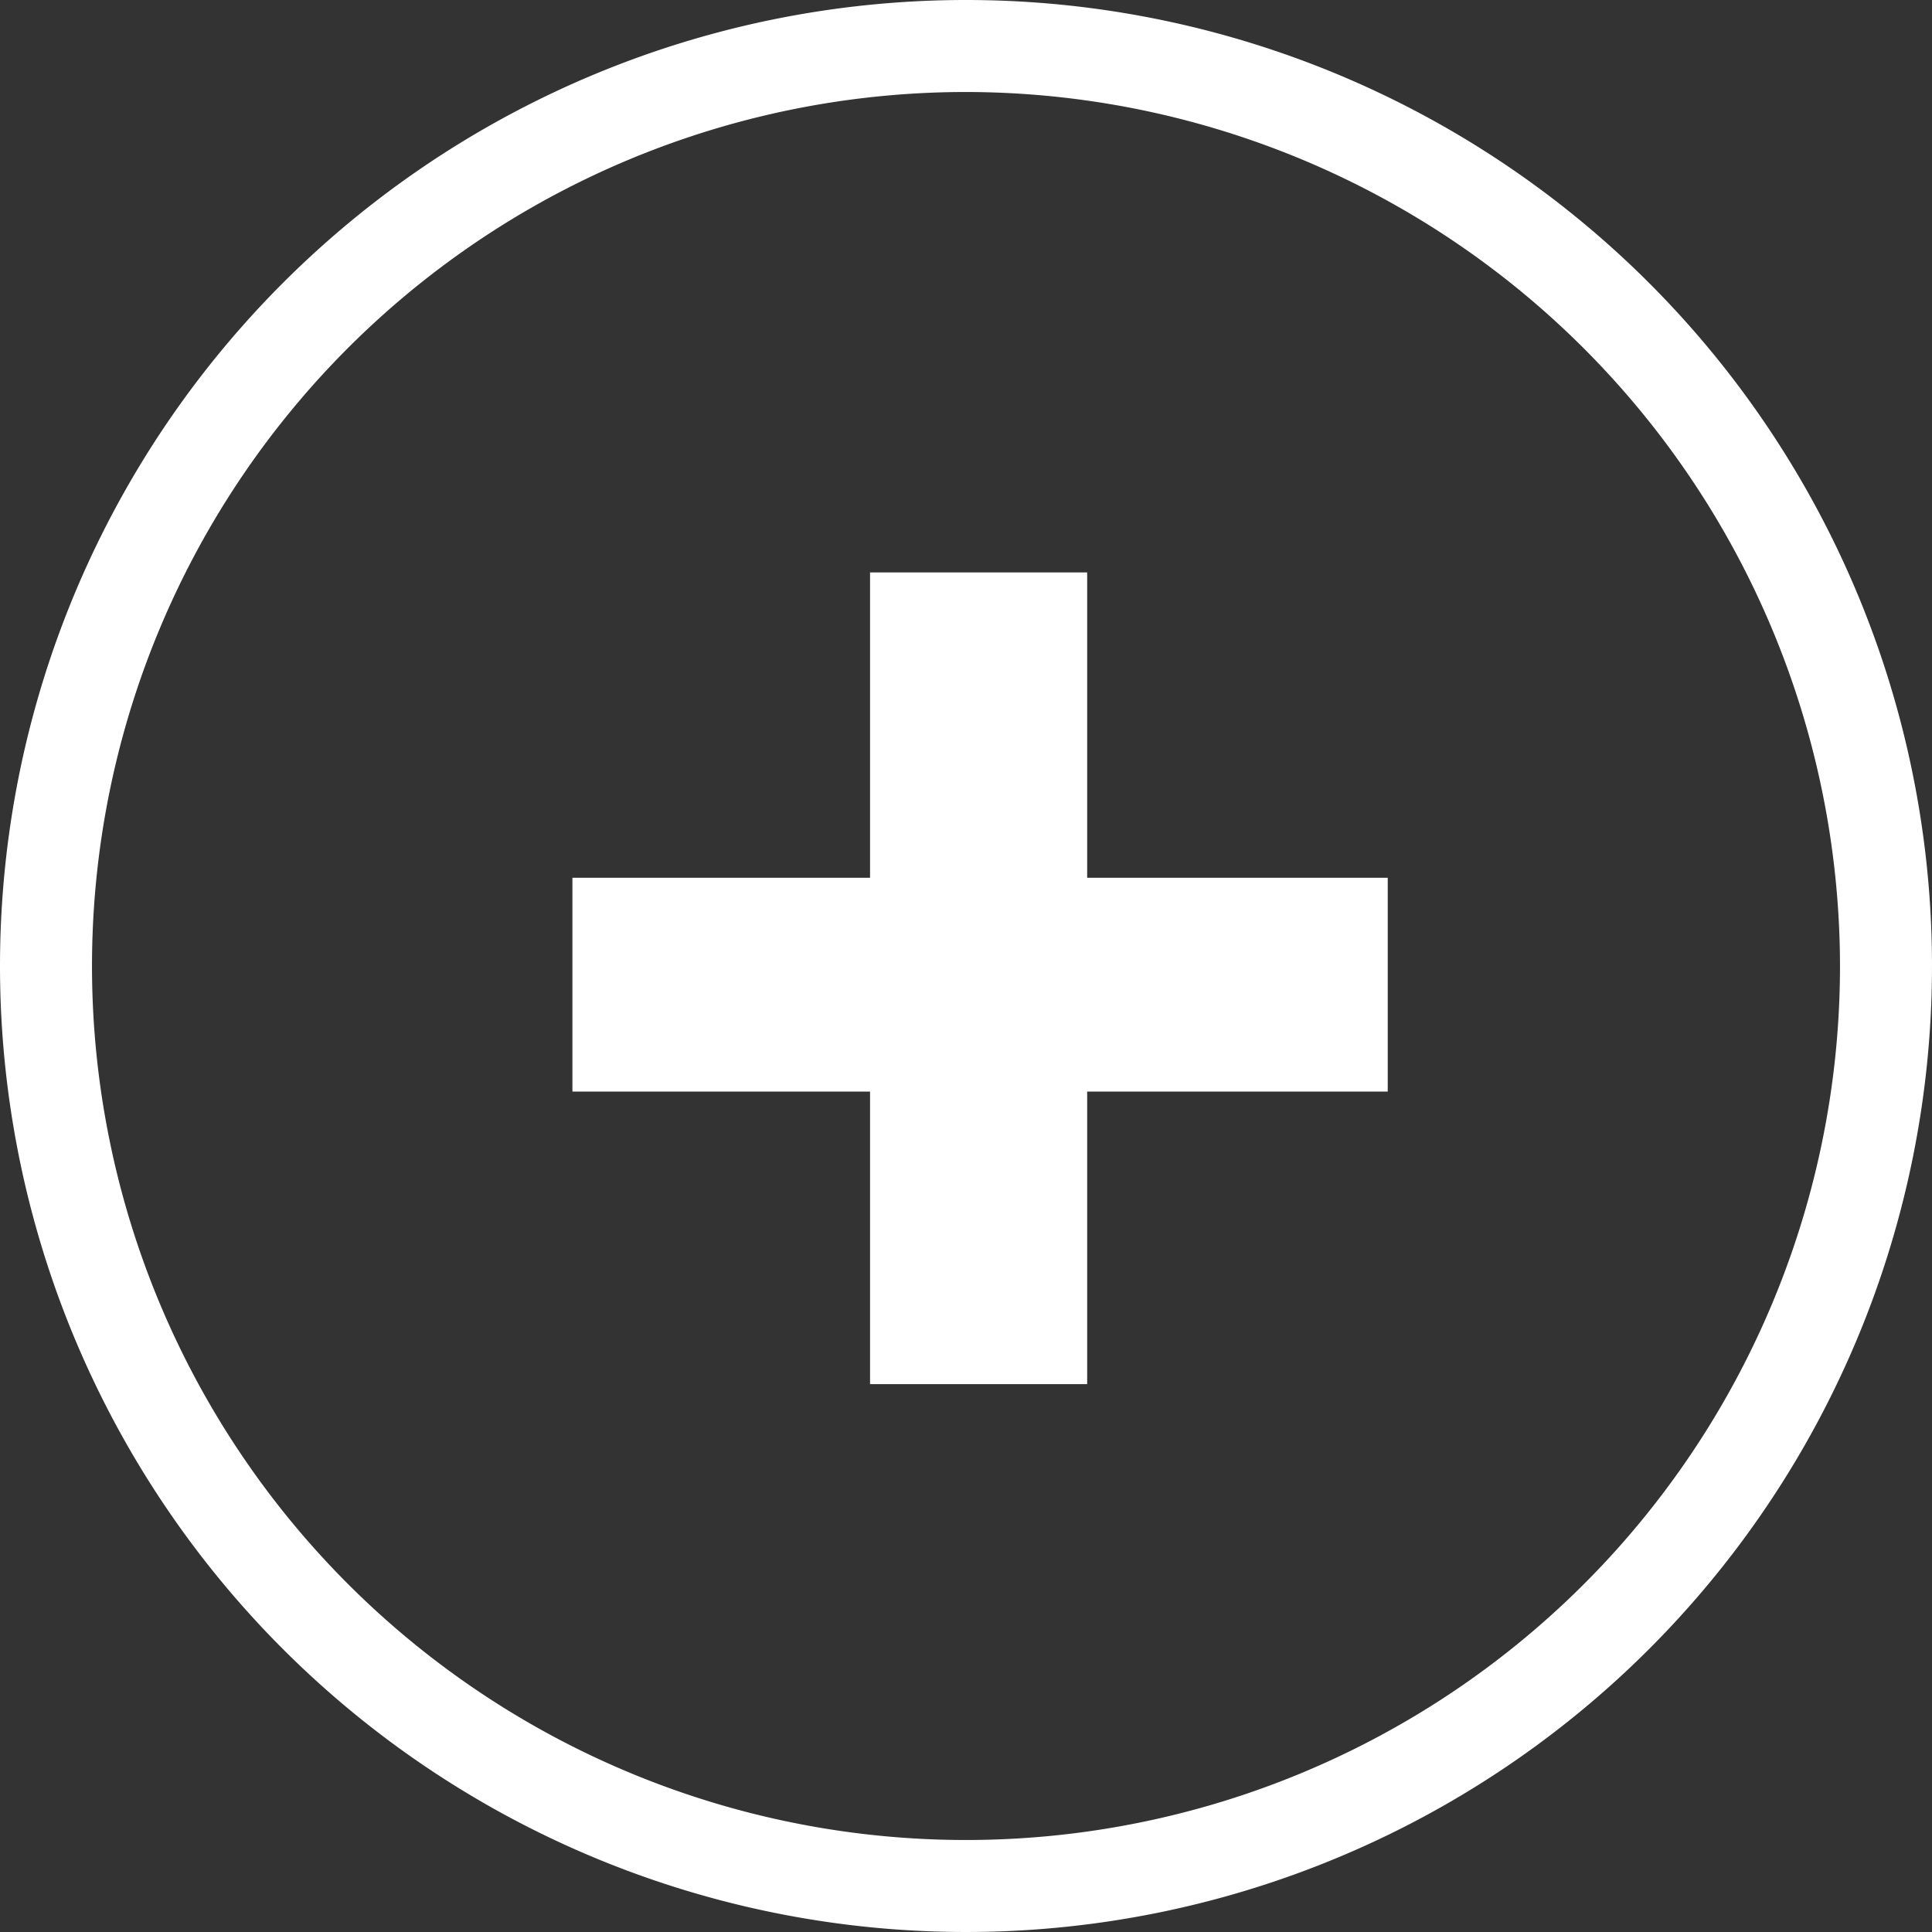
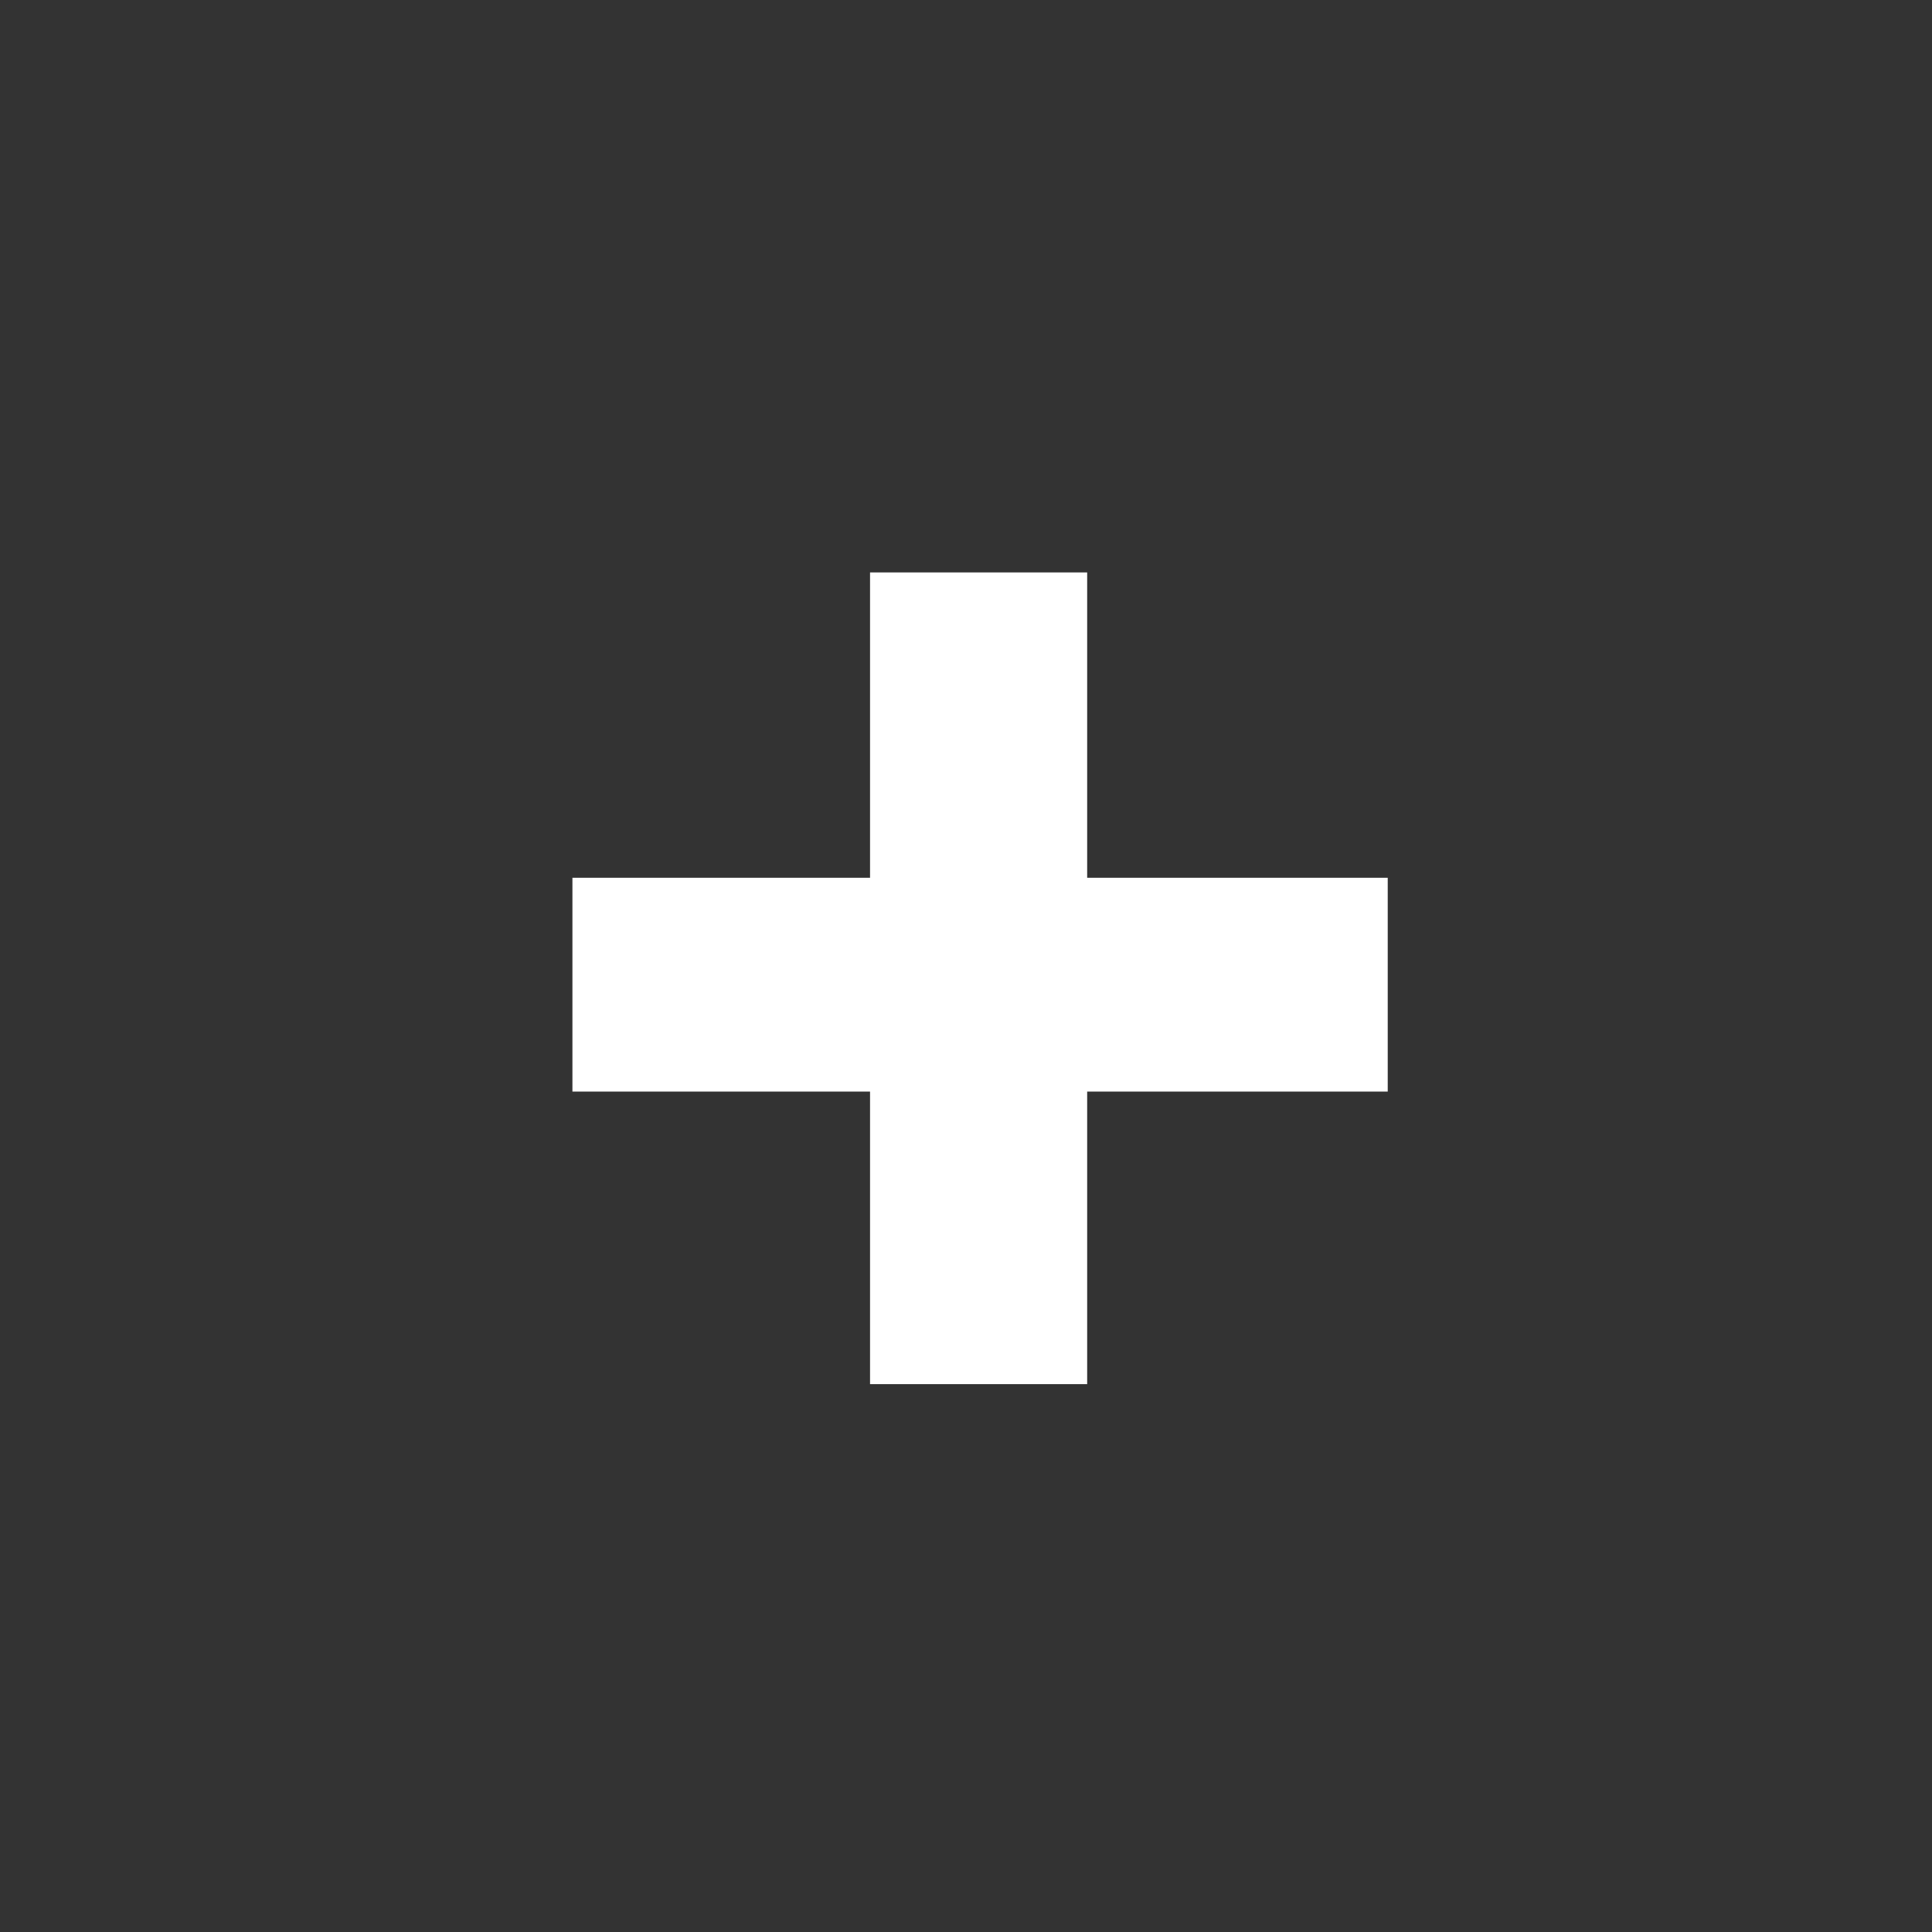
<svg xmlns="http://www.w3.org/2000/svg" width="21" height="21" viewBox="0 0 21 21">
  <rect x="0" y="0" width="21" height="21" fill="#333333" stroke="none" />
  <g id="グループ_5666" data-name="グループ 5666" transform="translate(334 -10094)">
    <g id="パス_21318" data-name="パス 21318" transform="translate(-334 10094)">
      <path id="パス_26" data-name="パス 26" d="M10.5,0A10.5,10.5,0,1,1,0,10.5,10.5,10.5,0,0,1,10.5,0Z" fill="none" />
-       <path id="パス_27" data-name="パス 27" d="M10.5,1A9.5,9.5,0,1,0,20,10.5,9.511,9.511,0,0,0,10.5,1m0-1A10.5,10.5,0,1,1,0,10.5,10.5,10.5,0,0,1,10.5,0Z" fill="#fff" />
    </g>
    <path id="パス_21309" data-name="パス 21309" d="M-327.975,9917.054v-3.319h2.36v3.319h3.267v2.324h-3.267v3.18h-2.36v-3.18h-3.235v-2.324Z" transform="translate(3.432 186.487)" fill="#fff" />
  </g>
</svg>